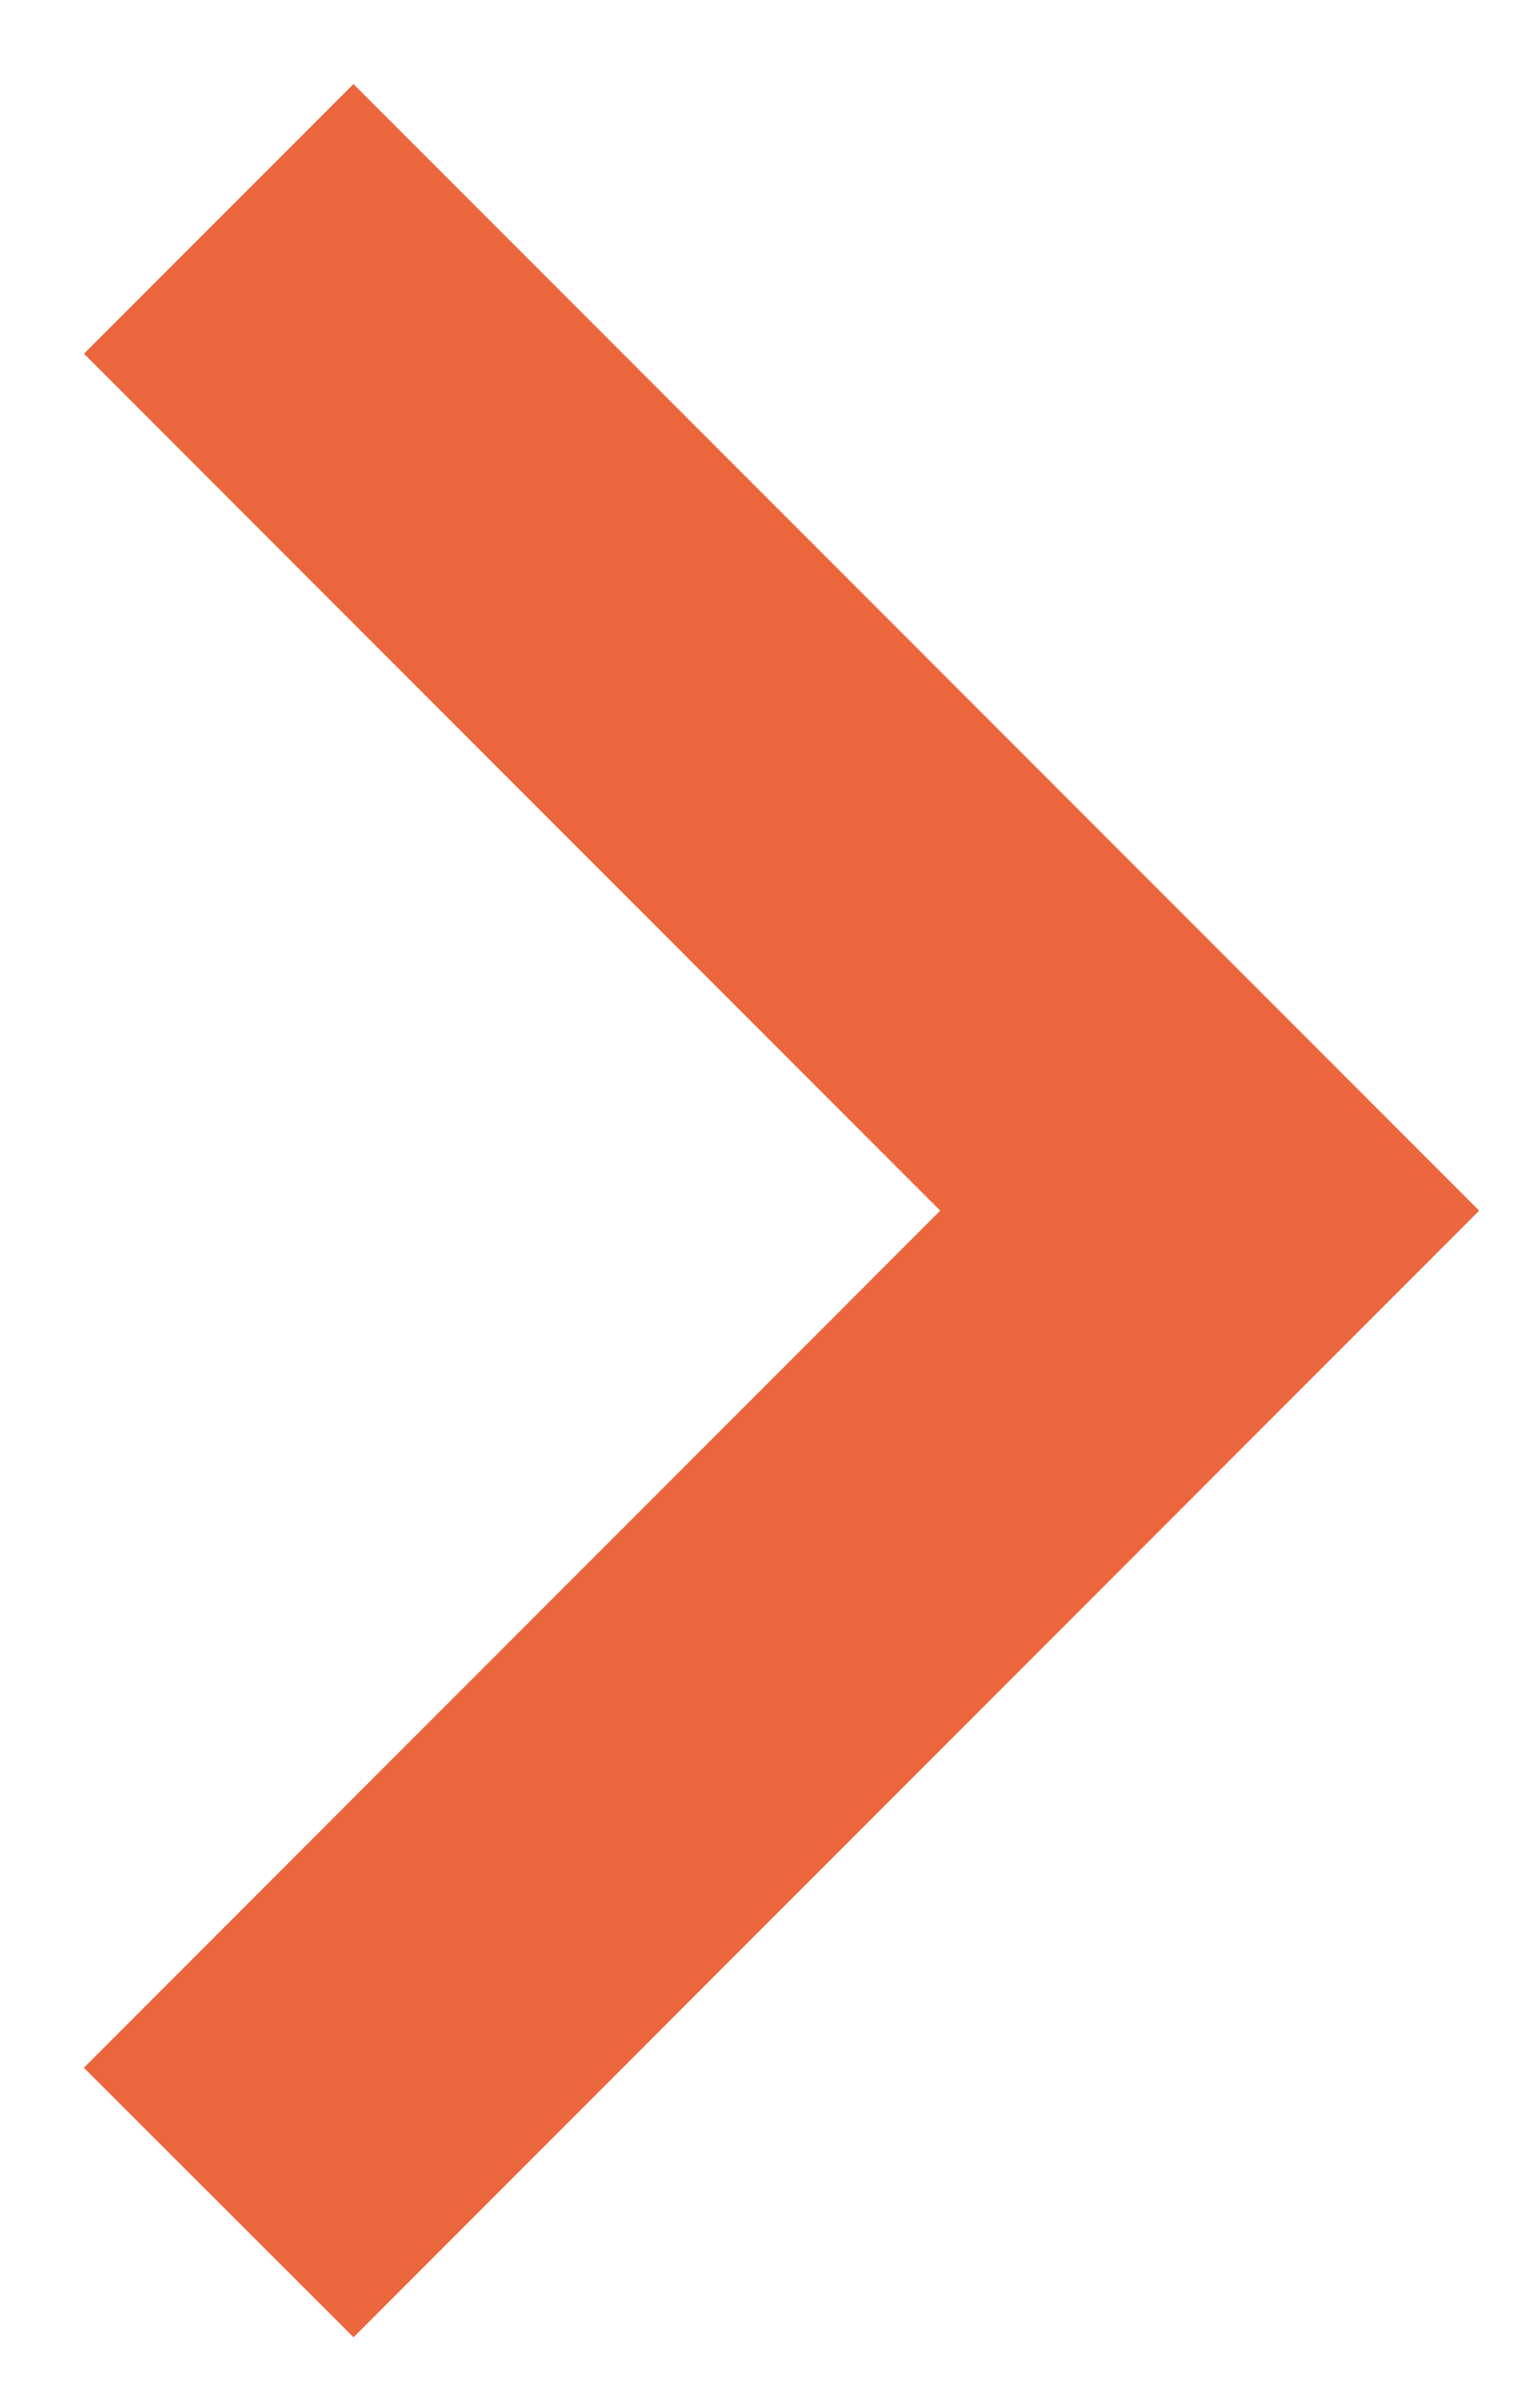
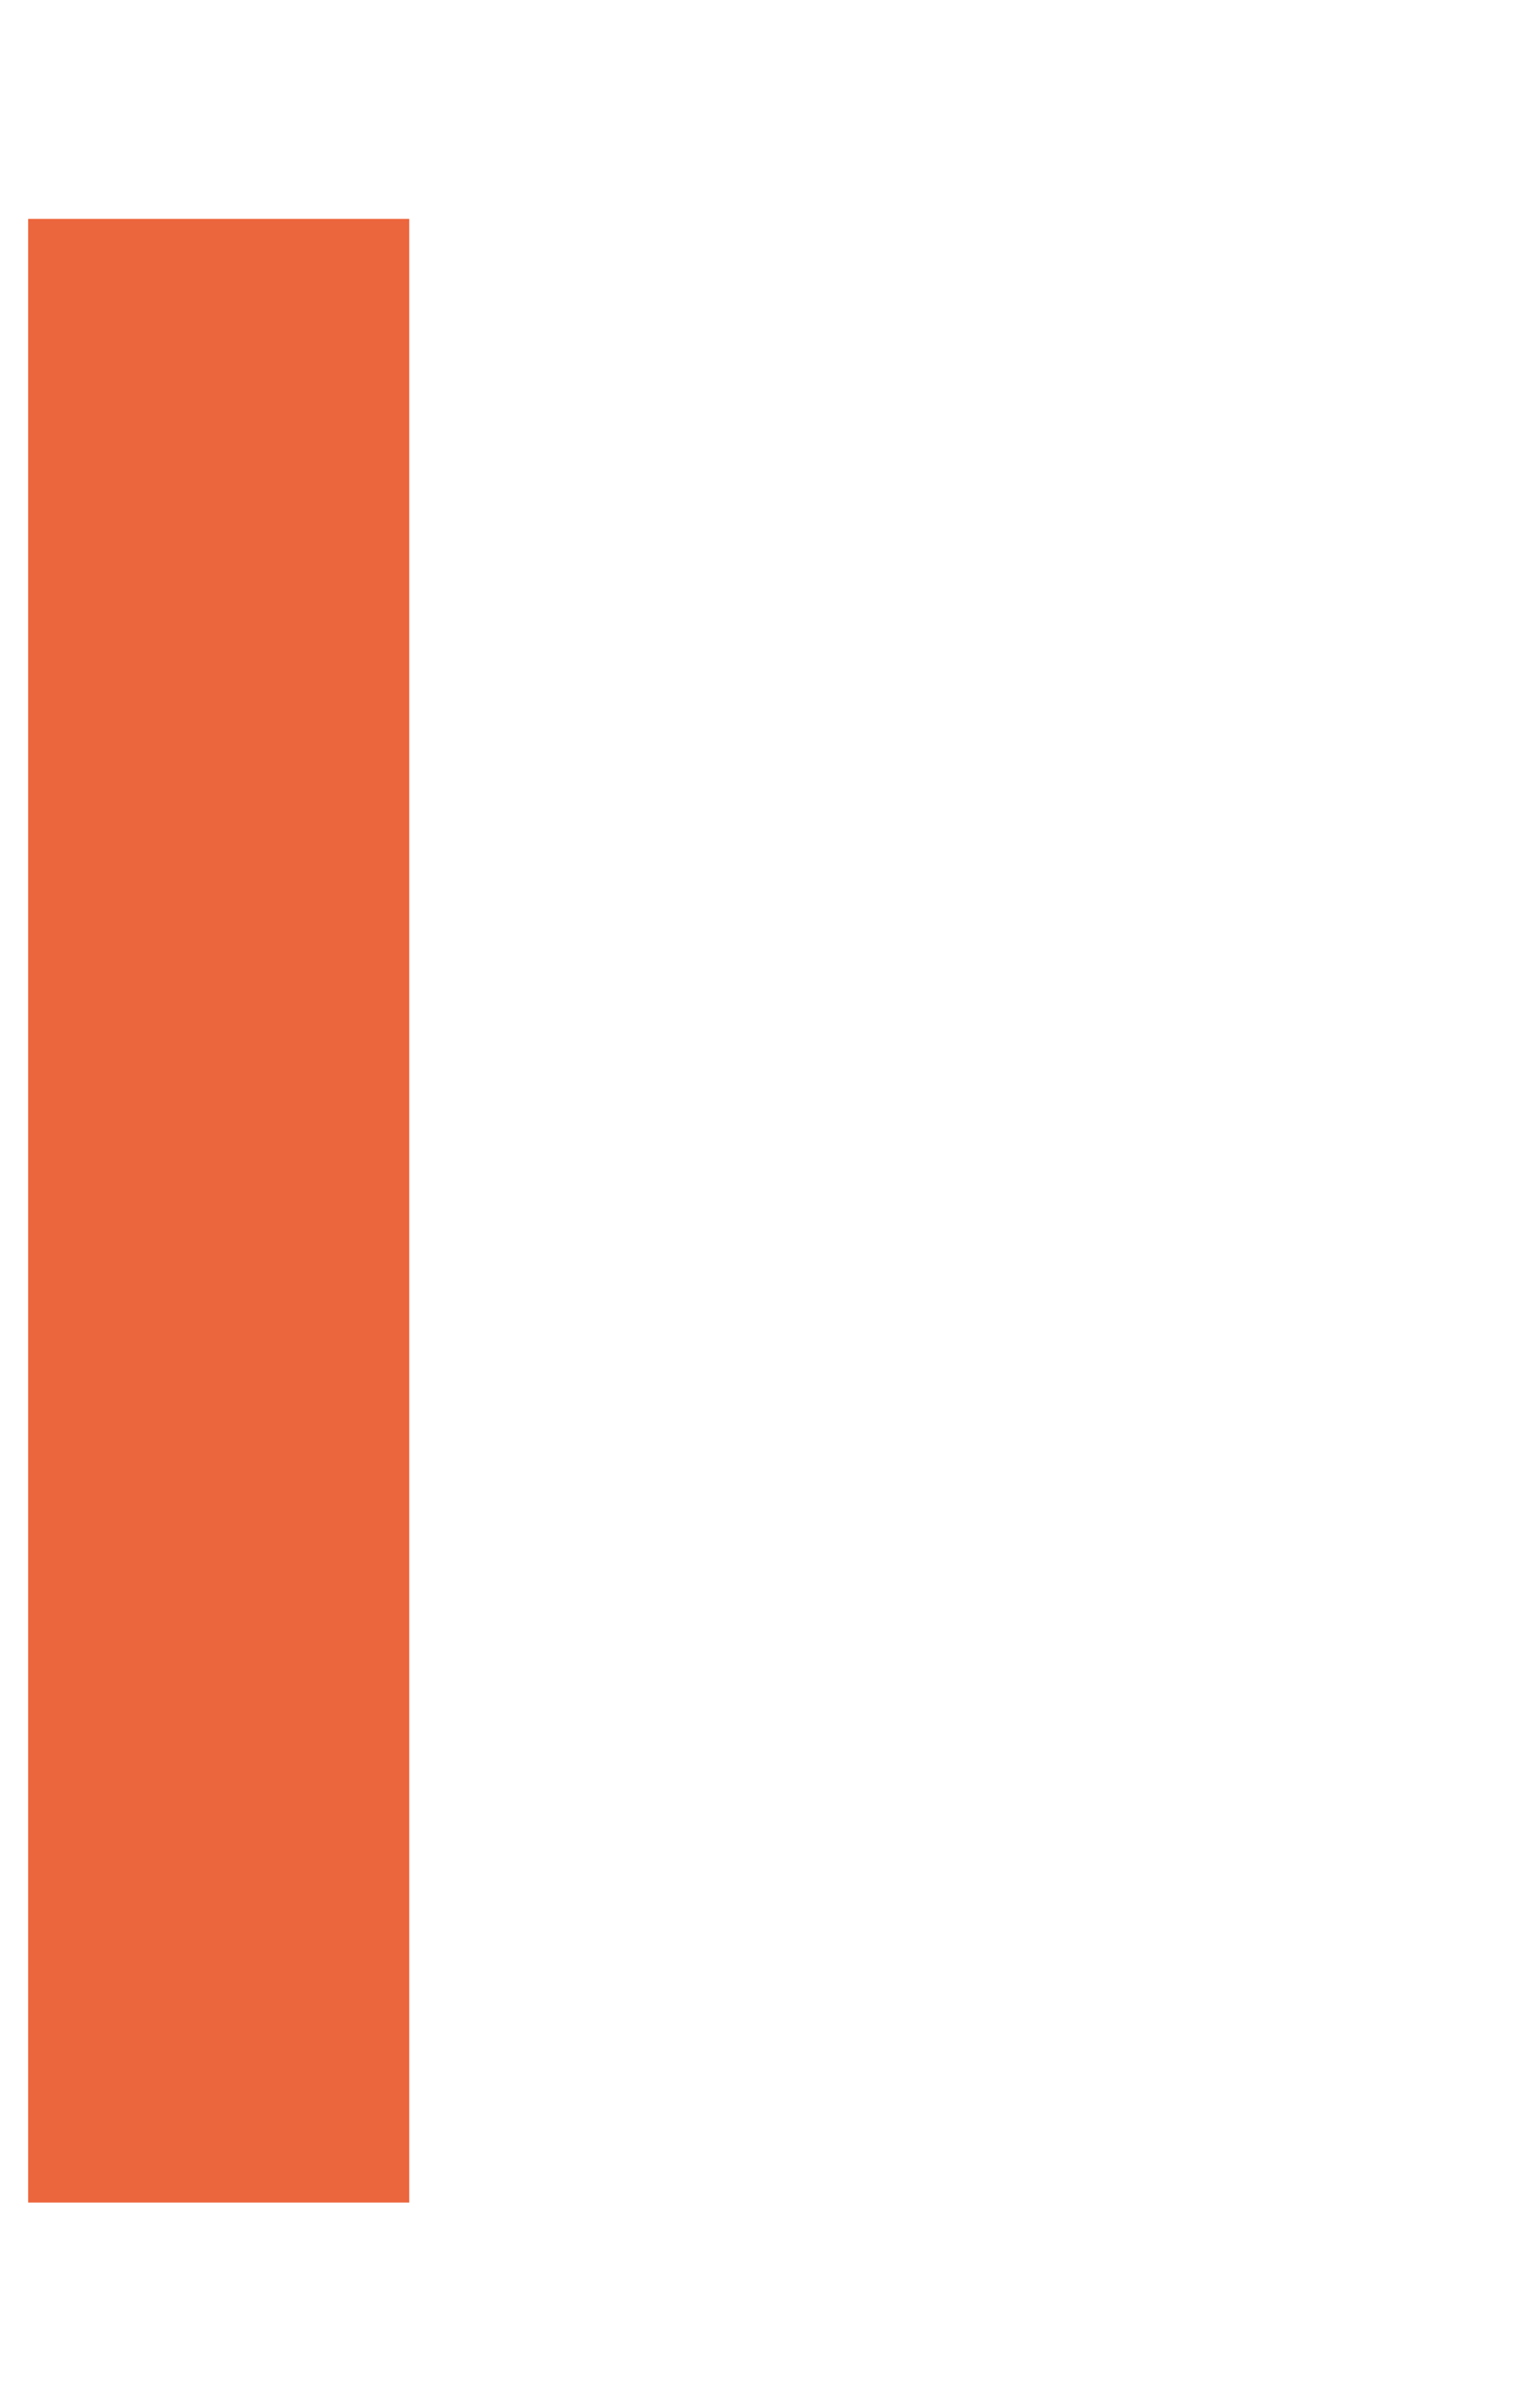
<svg xmlns="http://www.w3.org/2000/svg" width="14" height="22" viewBox="0 0 14 22" fill="none">
-   <path d="M2 20.125C2.697 19.427 7.228 14.896 11.062 11.062L2 2" stroke="#EC663D" stroke-width="3.485" />
+   <path d="M2 20.125L2 2" stroke="#EC663D" stroke-width="3.485" />
</svg>